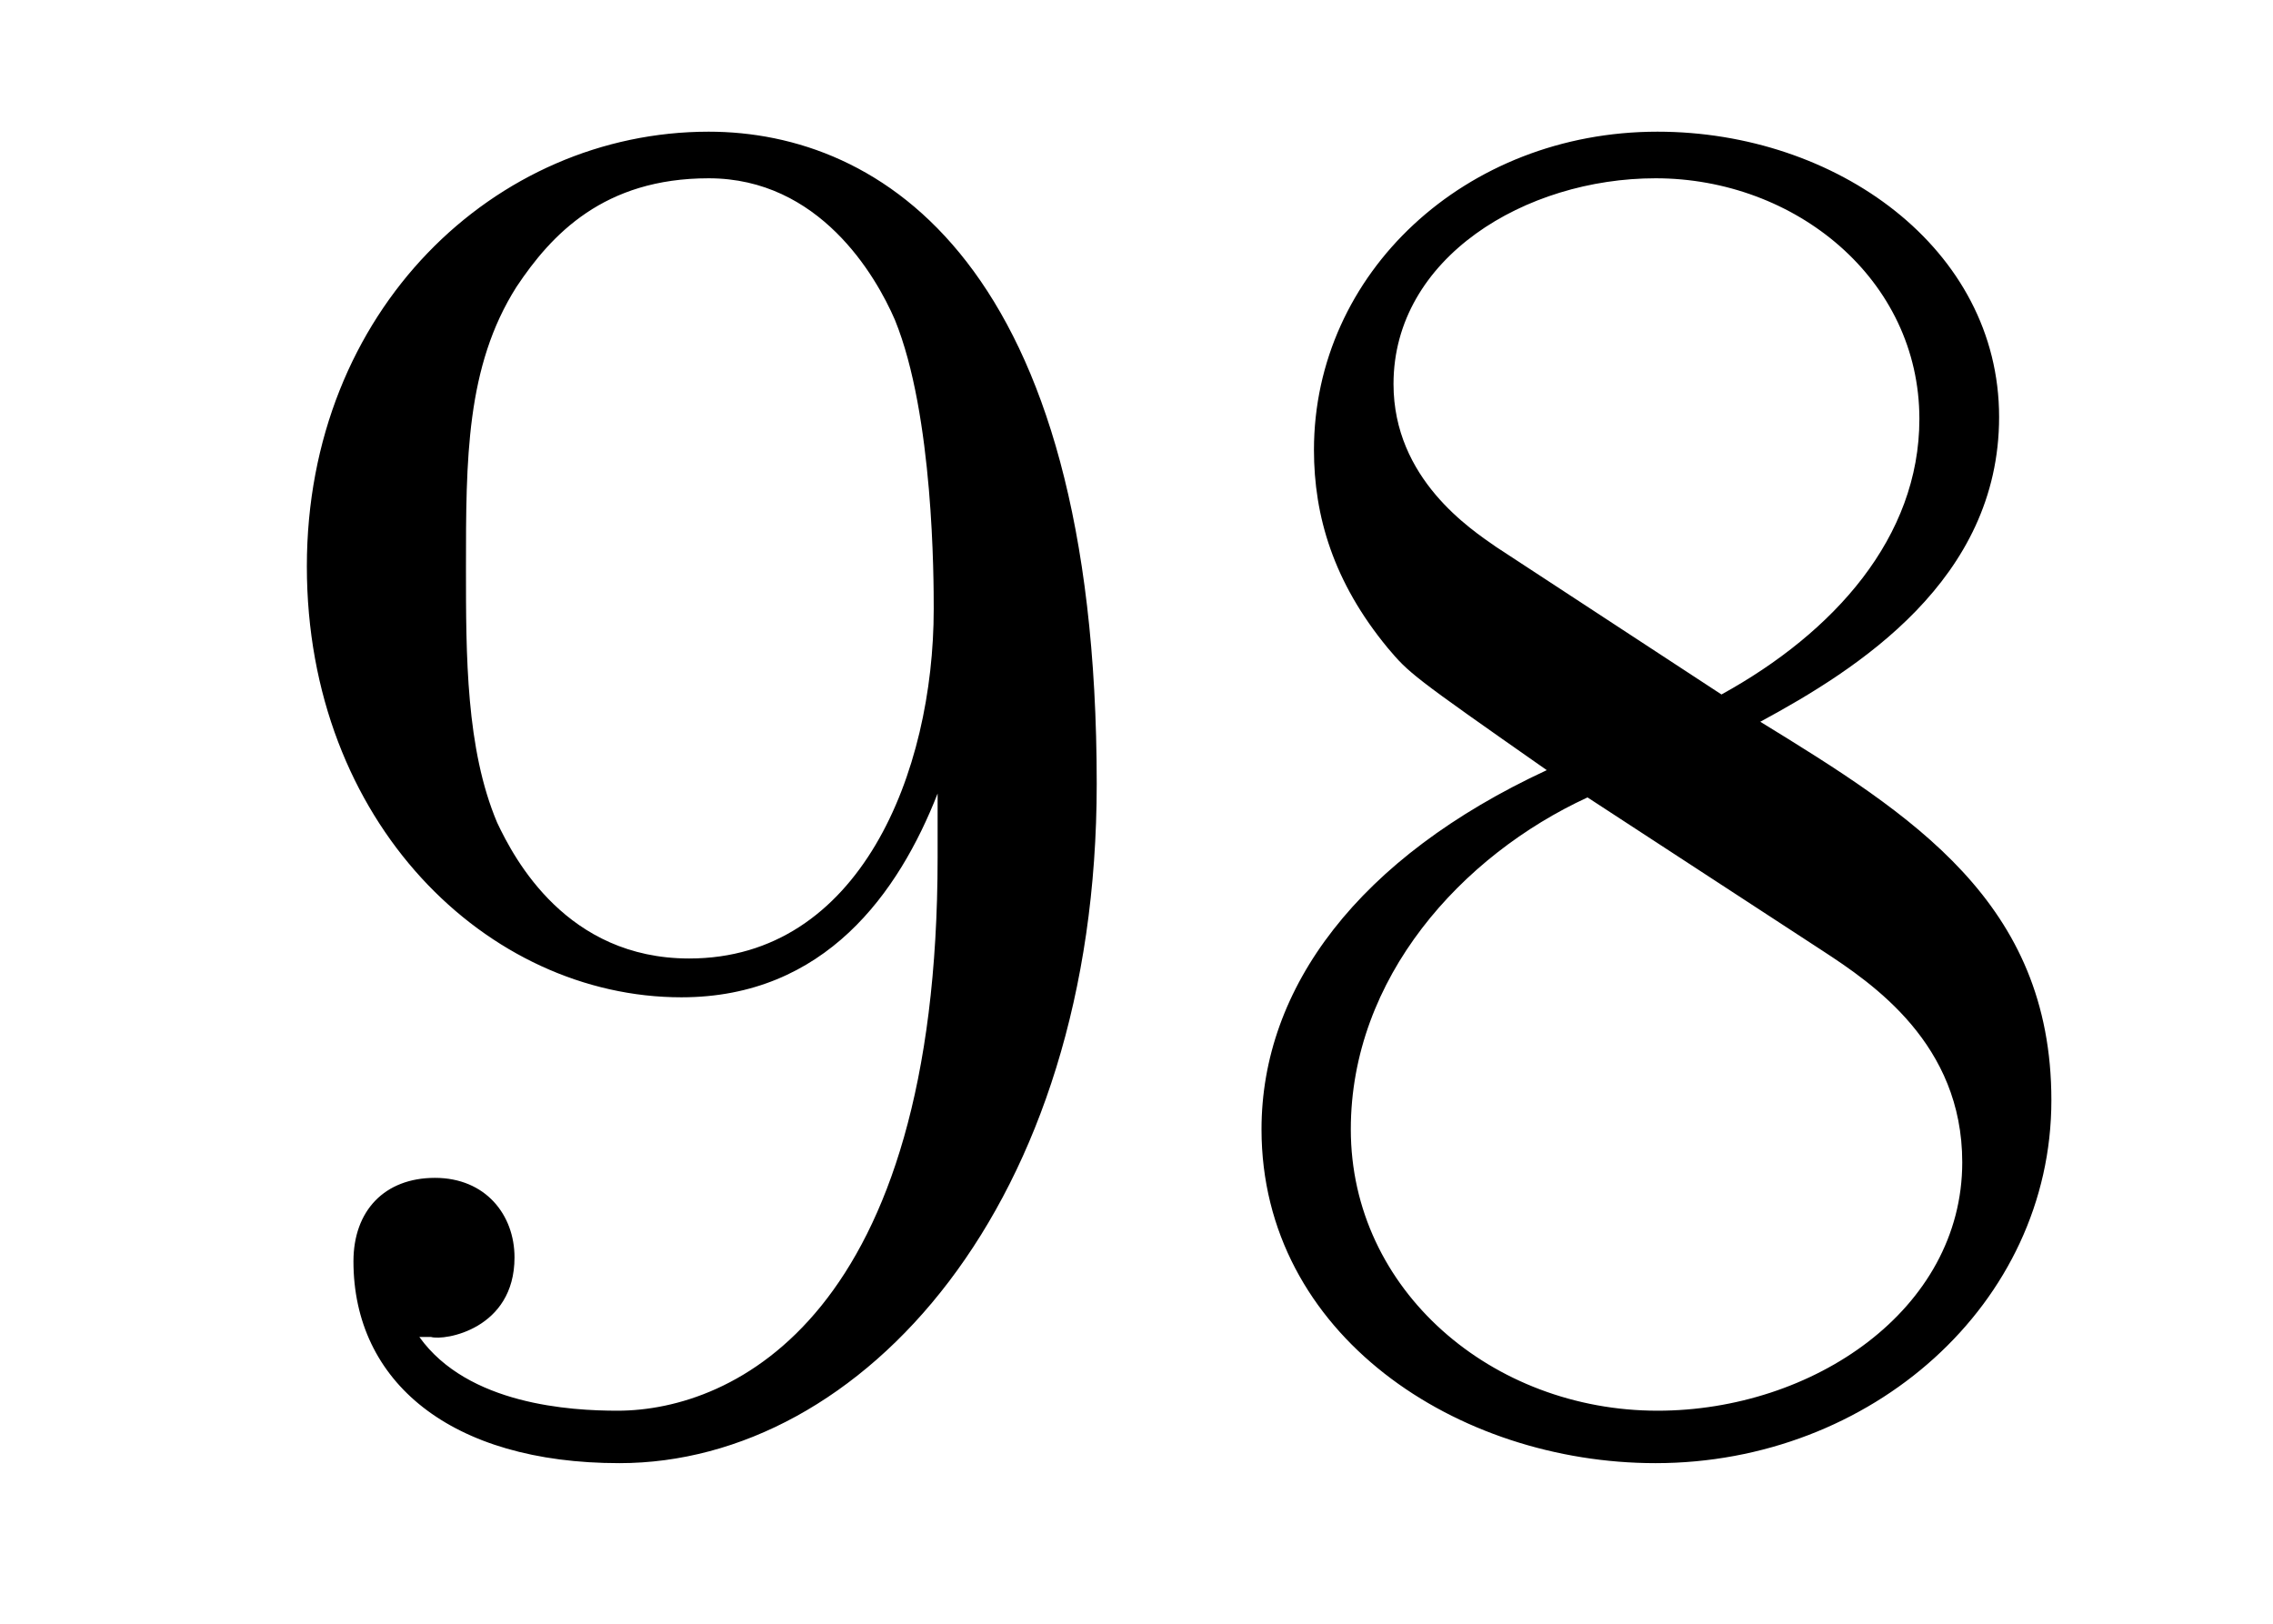
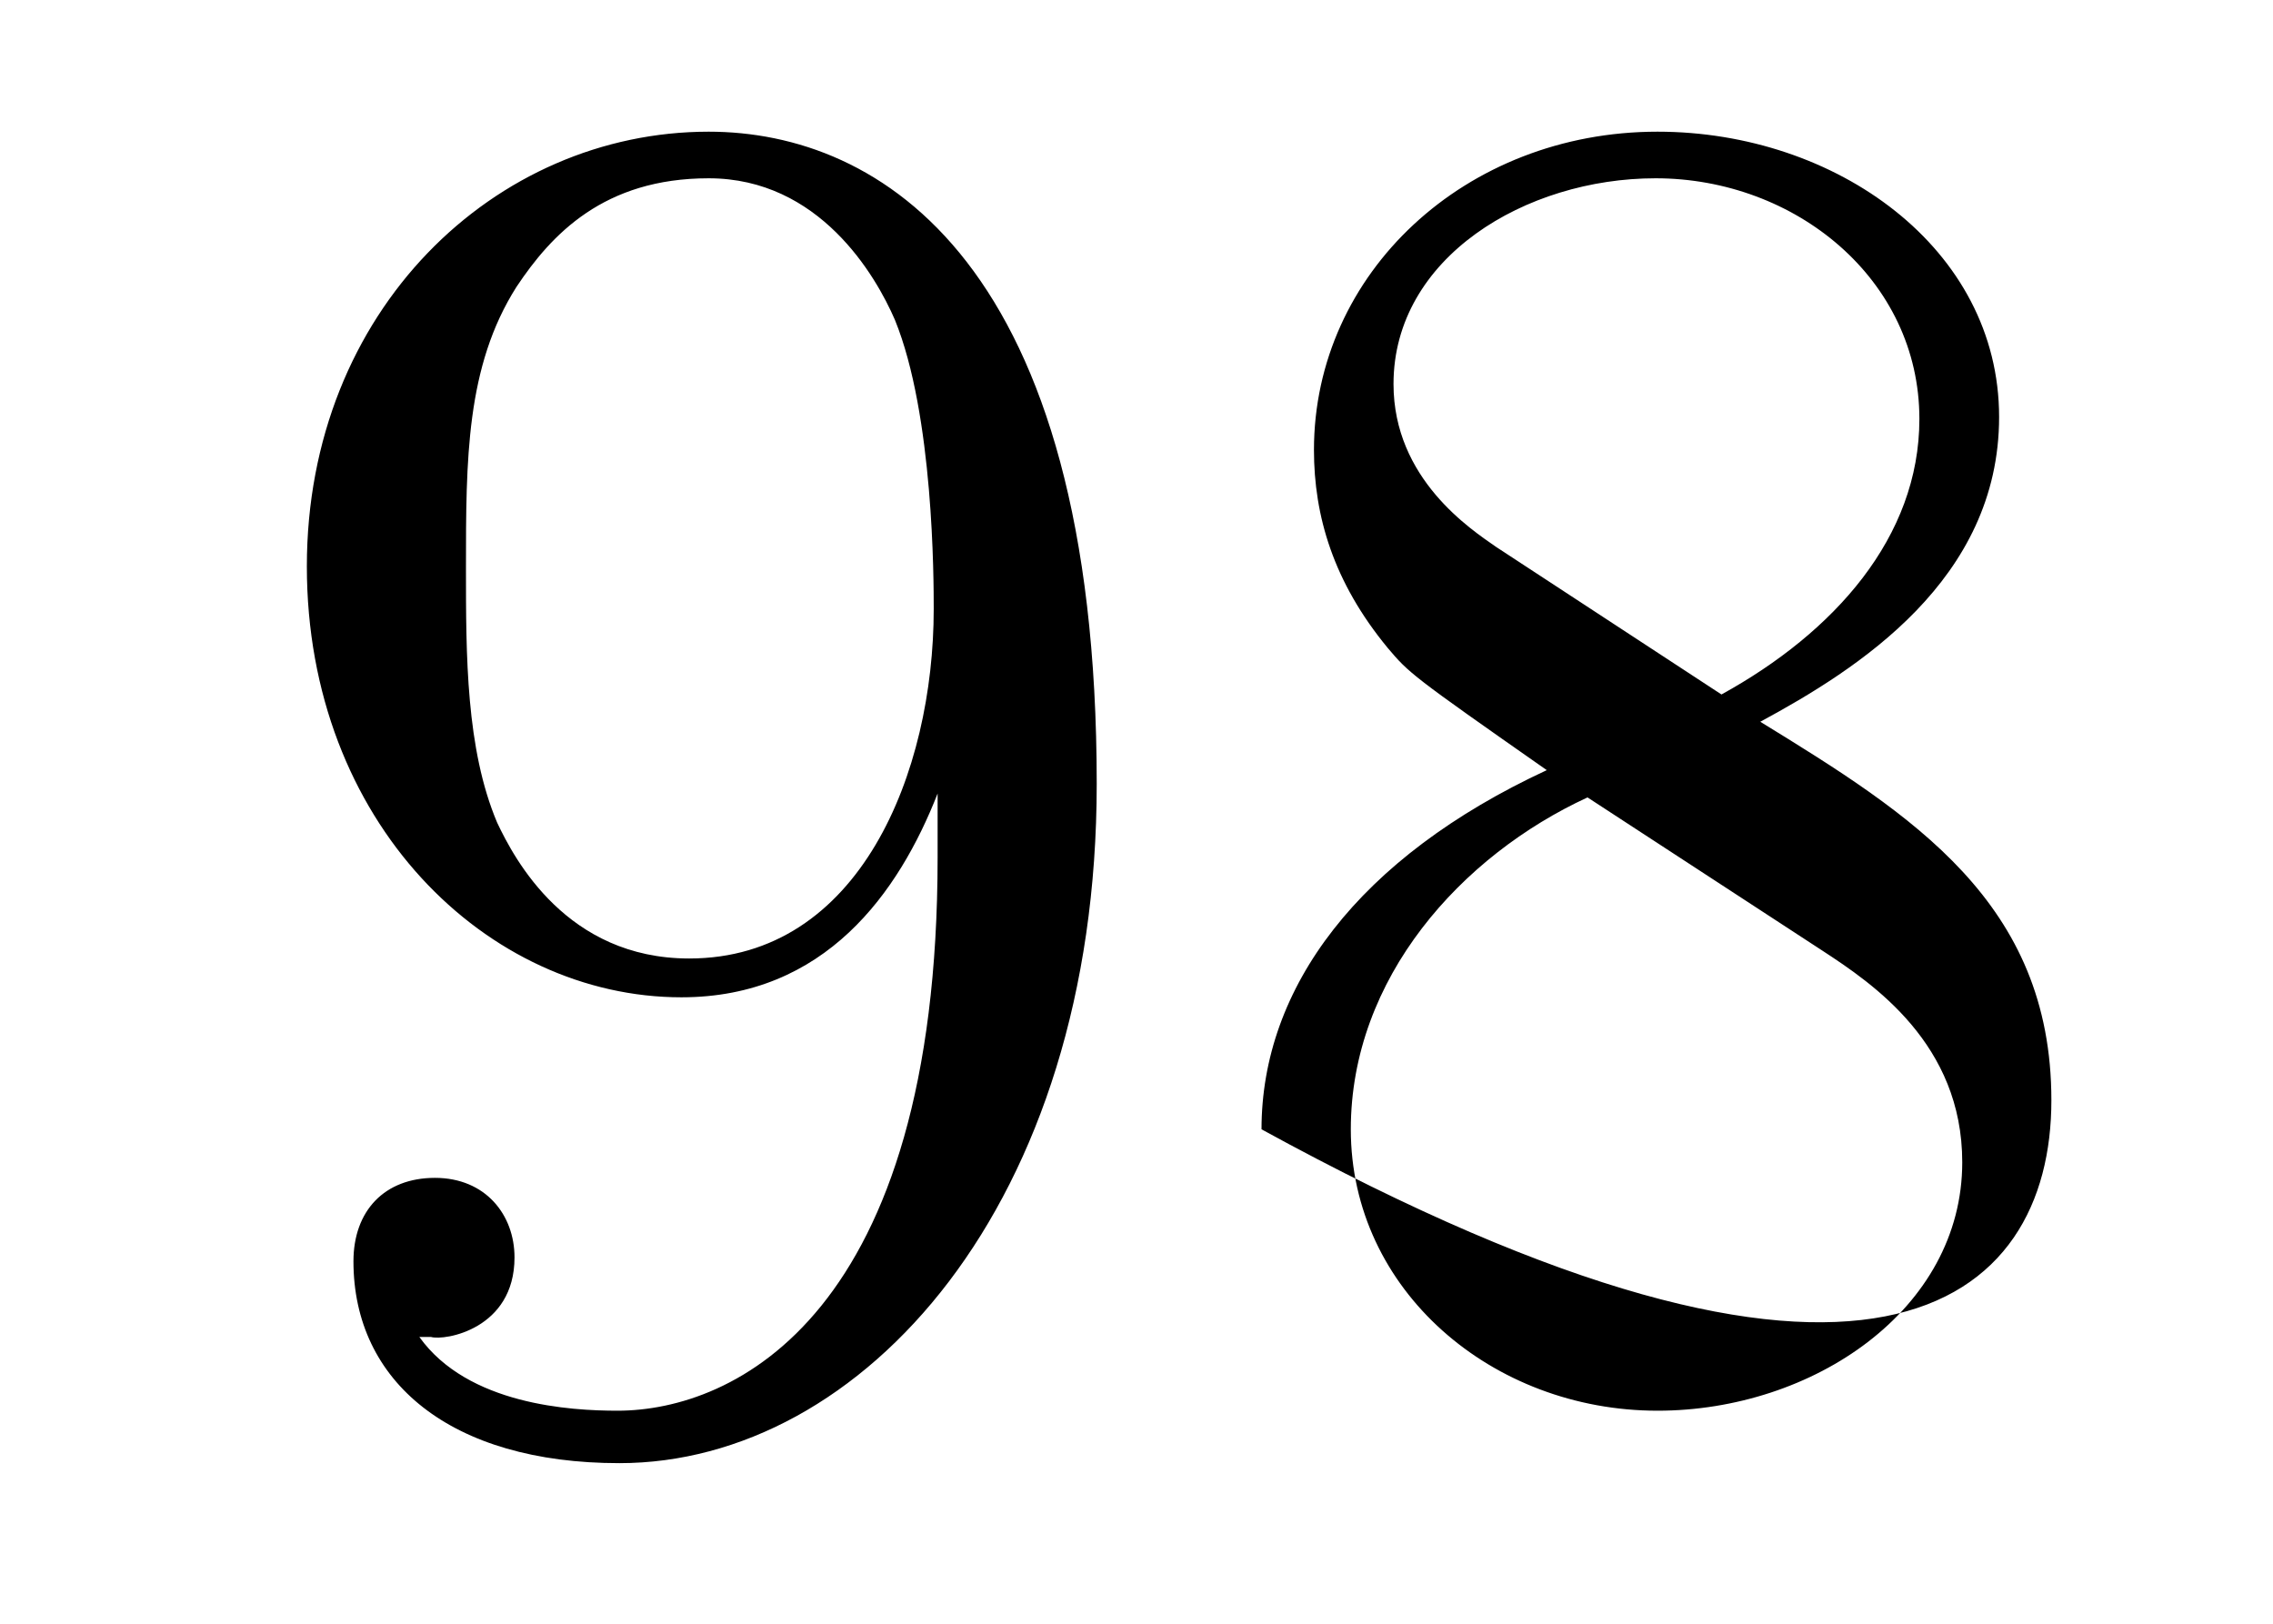
<svg xmlns="http://www.w3.org/2000/svg" height="10pt" version="1.1" viewBox="0 -10 14 10" width="14pt">
  <g id="page1">
    <g transform="matrix(1 0 0 1 -127 653)">
-       <path d="M132.775 -657.719C132.775 -654.897 131.52 -654.312 130.803 -654.312C130.516 -654.312 129.882 -654.348 129.583 -654.766H129.655C129.739 -654.742 130.169 -654.814 130.169 -655.256C130.169 -655.519 129.99 -655.746 129.679 -655.746S129.177 -655.543 129.177 -655.232C129.177 -654.491 129.775 -653.989 130.815 -653.989C132.309 -653.989 133.755 -655.579 133.755 -658.173C133.755 -661.388 132.417 -662.189 131.365 -662.189C130.05 -662.189 128.89 -661.09 128.89 -659.512C128.89 -657.934 130.002 -656.858 131.197 -656.858C132.082 -656.858 132.536 -657.503 132.775 -658.113V-657.719ZM131.245 -657.097C130.492 -657.097 130.169 -657.707 130.062 -657.934C129.87 -658.388 129.87 -658.962 129.87 -659.5C129.87 -660.169 129.87 -660.743 130.181 -661.233C130.396 -661.556 130.719 -661.902 131.365 -661.902C132.046 -661.902 132.393 -661.305 132.512 -661.03C132.751 -660.444 132.751 -659.428 132.751 -659.249C132.751 -658.245 132.297 -657.097 131.245 -657.097ZM137.842 -658.555C138.44 -658.878 139.313 -659.428 139.313 -660.432C139.313 -661.472 138.308 -662.189 137.209 -662.189C136.025 -662.189 135.093 -661.317 135.093 -660.229C135.093 -659.823 135.212 -659.416 135.547 -659.01C135.679 -658.854 135.691 -658.842 136.527 -658.257C135.368 -657.719 134.77 -656.918 134.77 -656.045C134.77 -654.778 135.977 -653.989 137.197 -653.989C138.524 -653.989 139.635 -654.969 139.635 -656.224C139.635 -657.444 138.775 -657.982 137.842 -658.555ZM136.216 -659.631C136.061 -659.739 135.583 -660.05 135.583 -660.635C135.583 -661.413 136.396 -661.902 137.197 -661.902C138.057 -661.902 138.822 -661.281 138.822 -660.42C138.822 -659.691 138.297 -659.105 137.603 -658.723L136.216 -659.631ZM136.778 -658.089L138.225 -657.145C138.536 -656.942 139.086 -656.571 139.086 -655.842C139.086 -654.933 138.165 -654.312 137.209 -654.312C136.192 -654.312 135.32 -655.053 135.32 -656.045C135.32 -656.977 136.001 -657.731 136.778 -658.089Z" fill-rule="evenodd" />
+       <path d="M132.775 -657.719C132.775 -654.897 131.52 -654.312 130.803 -654.312C130.516 -654.312 129.882 -654.348 129.583 -654.766H129.655C129.739 -654.742 130.169 -654.814 130.169 -655.256C130.169 -655.519 129.99 -655.746 129.679 -655.746S129.177 -655.543 129.177 -655.232C129.177 -654.491 129.775 -653.989 130.815 -653.989C132.309 -653.989 133.755 -655.579 133.755 -658.173C133.755 -661.388 132.417 -662.189 131.365 -662.189C130.05 -662.189 128.89 -661.09 128.89 -659.512C128.89 -657.934 130.002 -656.858 131.197 -656.858C132.082 -656.858 132.536 -657.503 132.775 -658.113V-657.719ZM131.245 -657.097C130.492 -657.097 130.169 -657.707 130.062 -657.934C129.87 -658.388 129.87 -658.962 129.87 -659.5C129.87 -660.169 129.87 -660.743 130.181 -661.233C130.396 -661.556 130.719 -661.902 131.365 -661.902C132.046 -661.902 132.393 -661.305 132.512 -661.03C132.751 -660.444 132.751 -659.428 132.751 -659.249C132.751 -658.245 132.297 -657.097 131.245 -657.097ZM137.842 -658.555C138.44 -658.878 139.313 -659.428 139.313 -660.432C139.313 -661.472 138.308 -662.189 137.209 -662.189C136.025 -662.189 135.093 -661.317 135.093 -660.229C135.093 -659.823 135.212 -659.416 135.547 -659.01C135.679 -658.854 135.691 -658.842 136.527 -658.257C135.368 -657.719 134.77 -656.918 134.77 -656.045C138.524 -653.989 139.635 -654.969 139.635 -656.224C139.635 -657.444 138.775 -657.982 137.842 -658.555ZM136.216 -659.631C136.061 -659.739 135.583 -660.05 135.583 -660.635C135.583 -661.413 136.396 -661.902 137.197 -661.902C138.057 -661.902 138.822 -661.281 138.822 -660.42C138.822 -659.691 138.297 -659.105 137.603 -658.723L136.216 -659.631ZM136.778 -658.089L138.225 -657.145C138.536 -656.942 139.086 -656.571 139.086 -655.842C139.086 -654.933 138.165 -654.312 137.209 -654.312C136.192 -654.312 135.32 -655.053 135.32 -656.045C135.32 -656.977 136.001 -657.731 136.778 -658.089Z" fill-rule="evenodd" />
    </g>
  </g>
</svg>